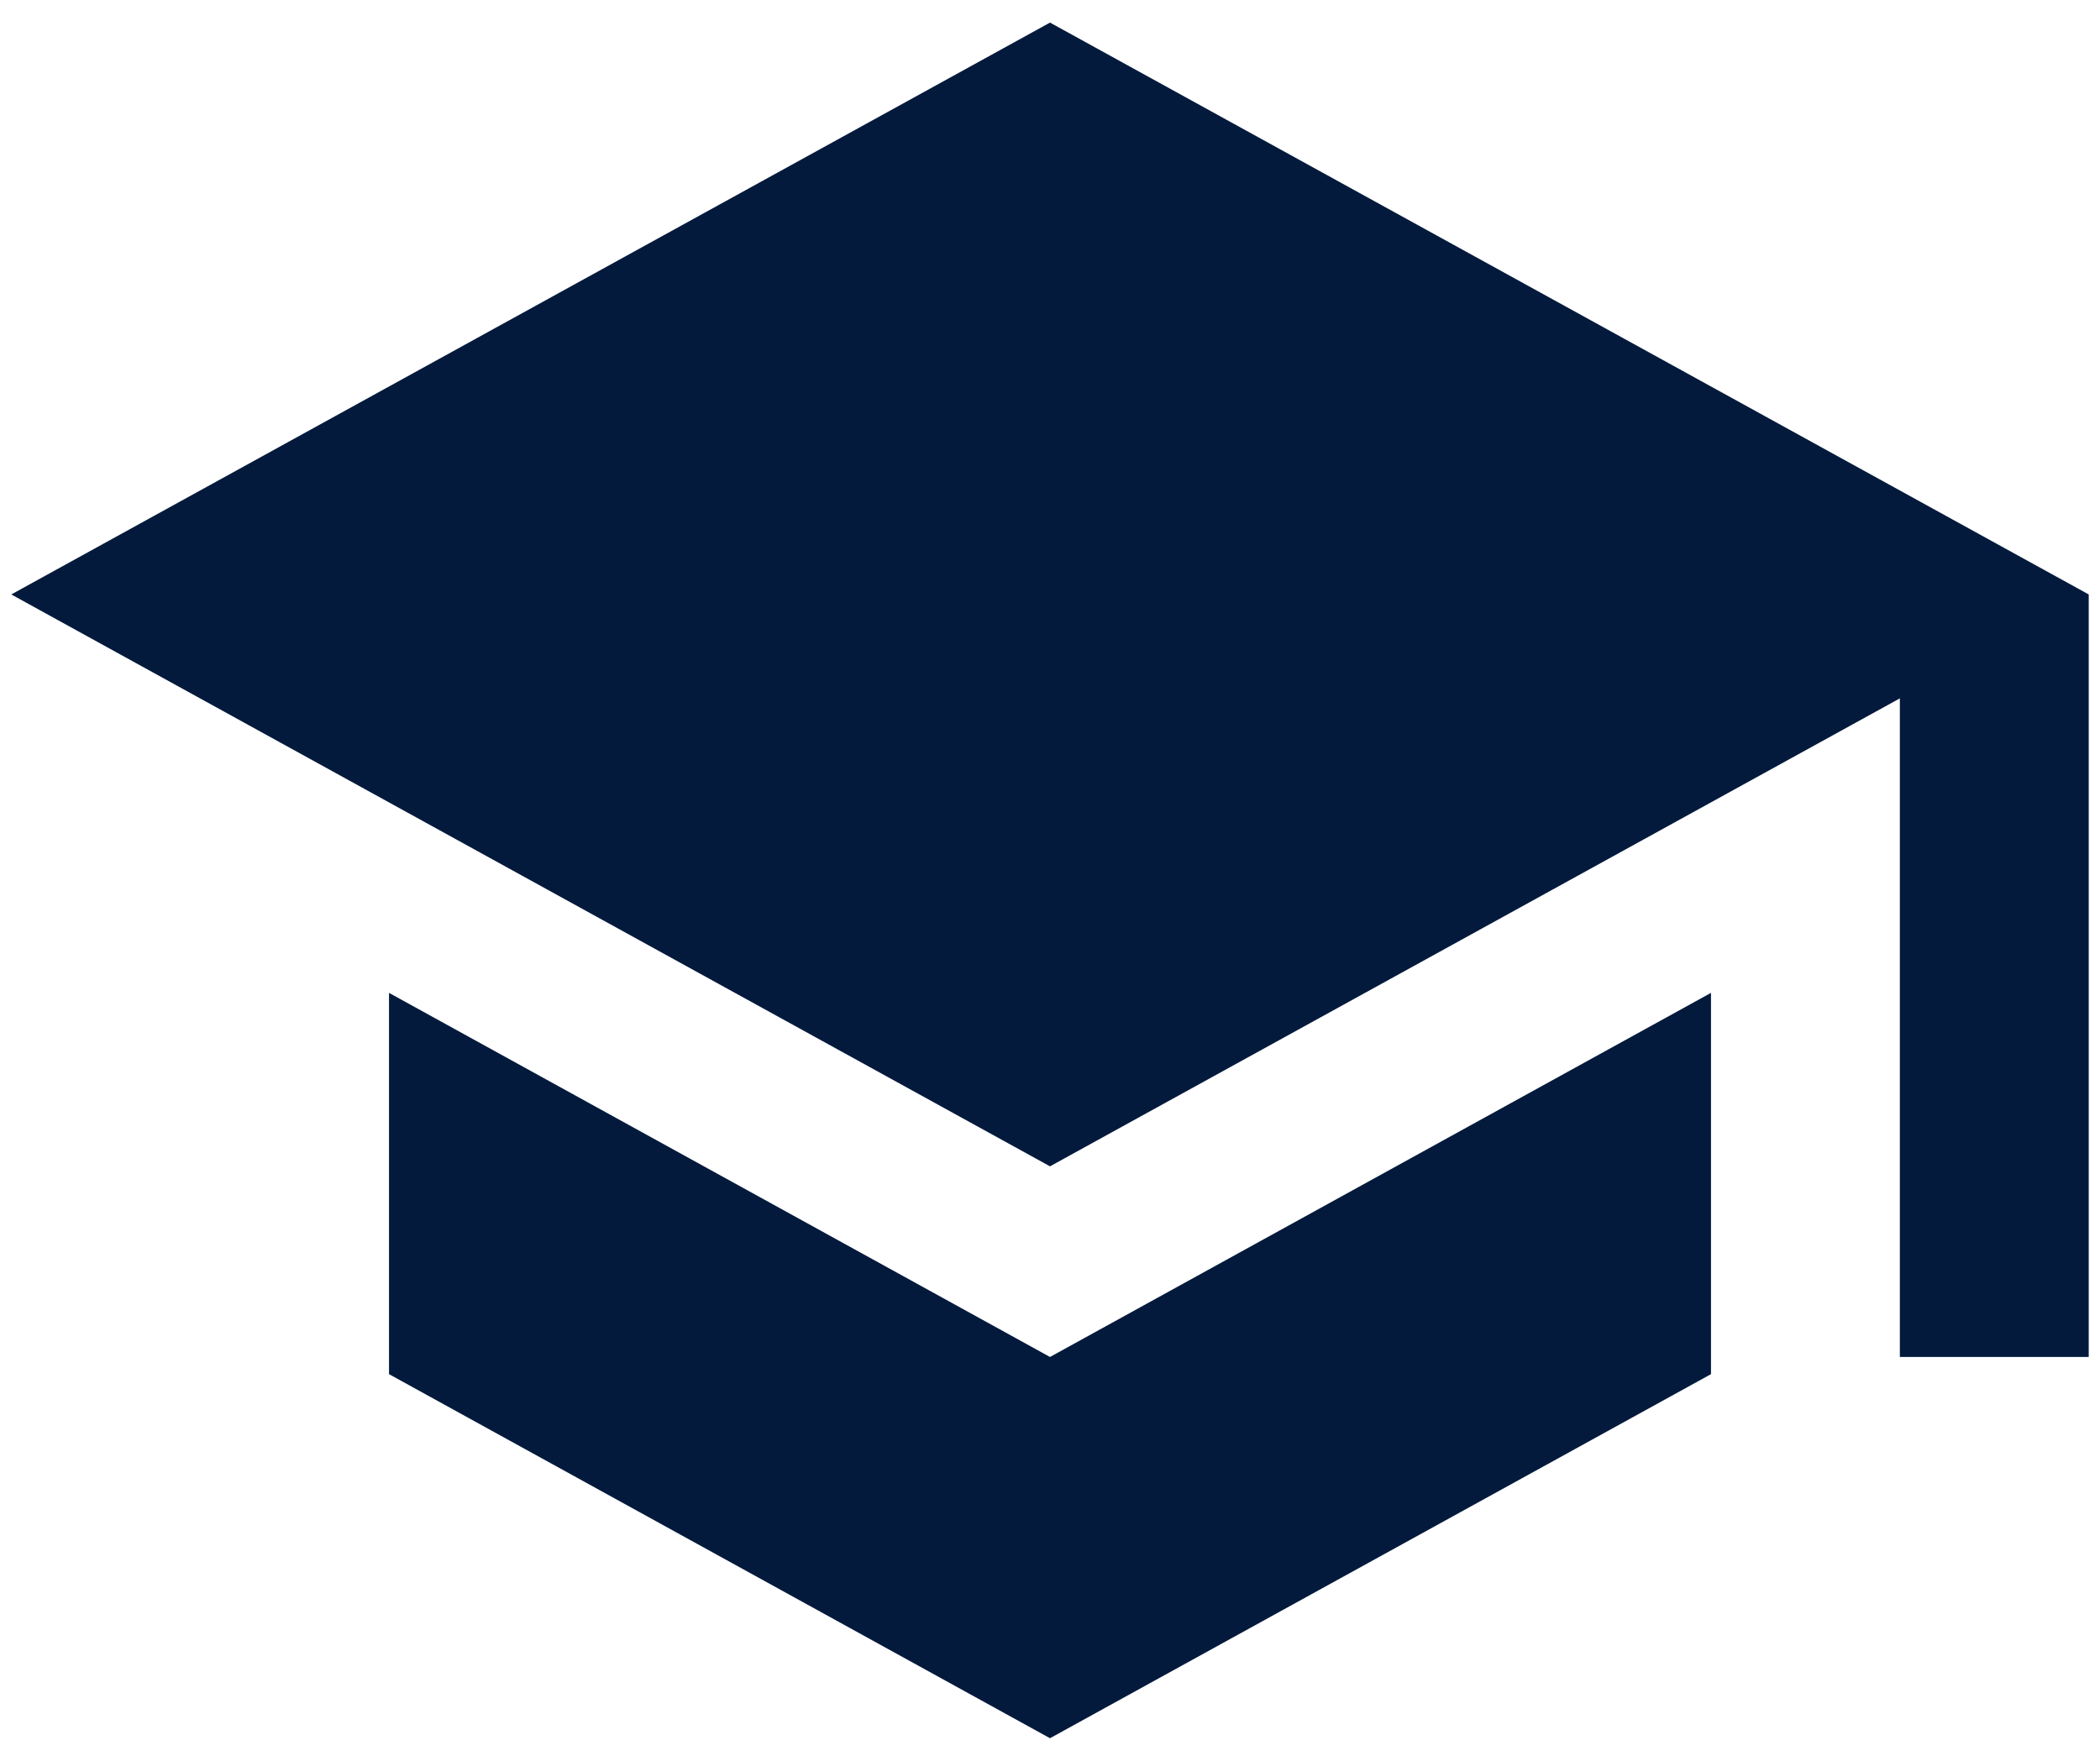
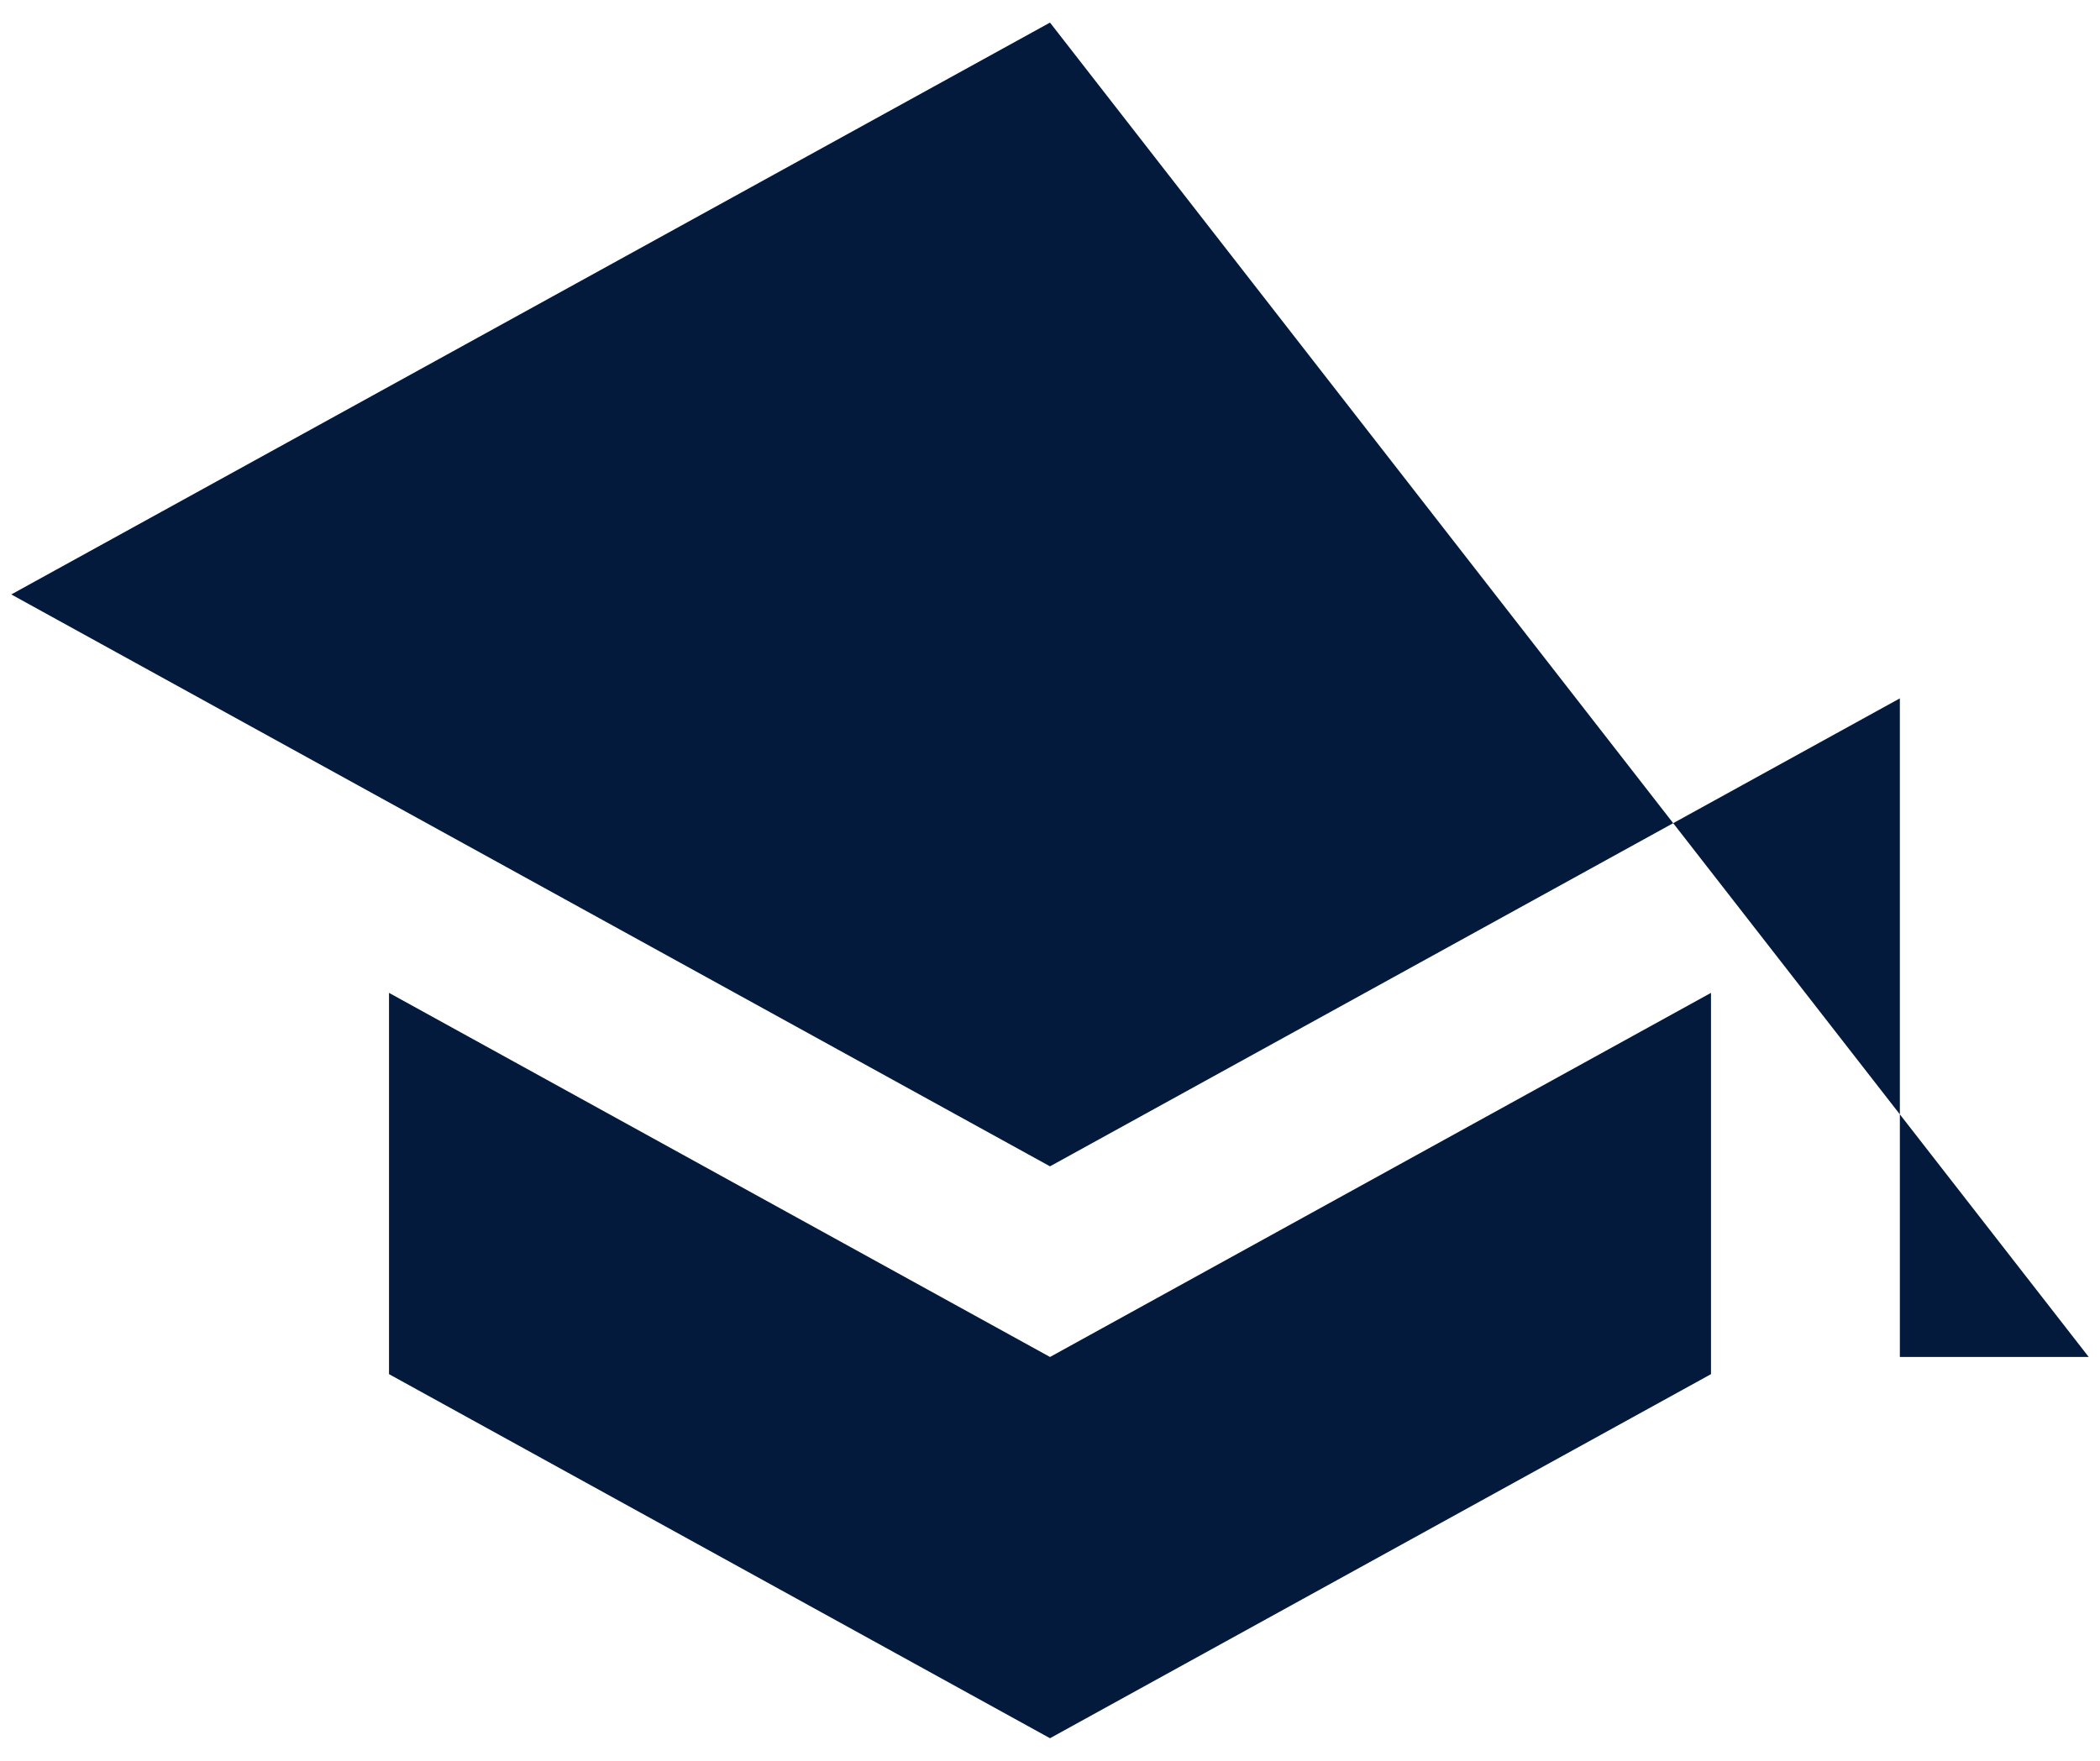
<svg xmlns="http://www.w3.org/2000/svg" width="62" height="52" viewBox="0 0 62 52" fill="none">
-   <path d="M11.485 29.321V40.581L31 51.333L50.515 40.581V29.321L31 40.074L11.485 29.321ZM31 0.667L0.333 17.555L31 34.444L56.091 20.624V40.074H61.667V17.555L31 0.667Z" fill="#031A3C" />
+   <path d="M11.485 29.321V40.581L31 51.333L50.515 40.581V29.321L31 40.074L11.485 29.321ZM31 0.667L0.333 17.555L31 34.444L56.091 20.624V40.074H61.667L31 0.667Z" fill="#031A3C" />
</svg>